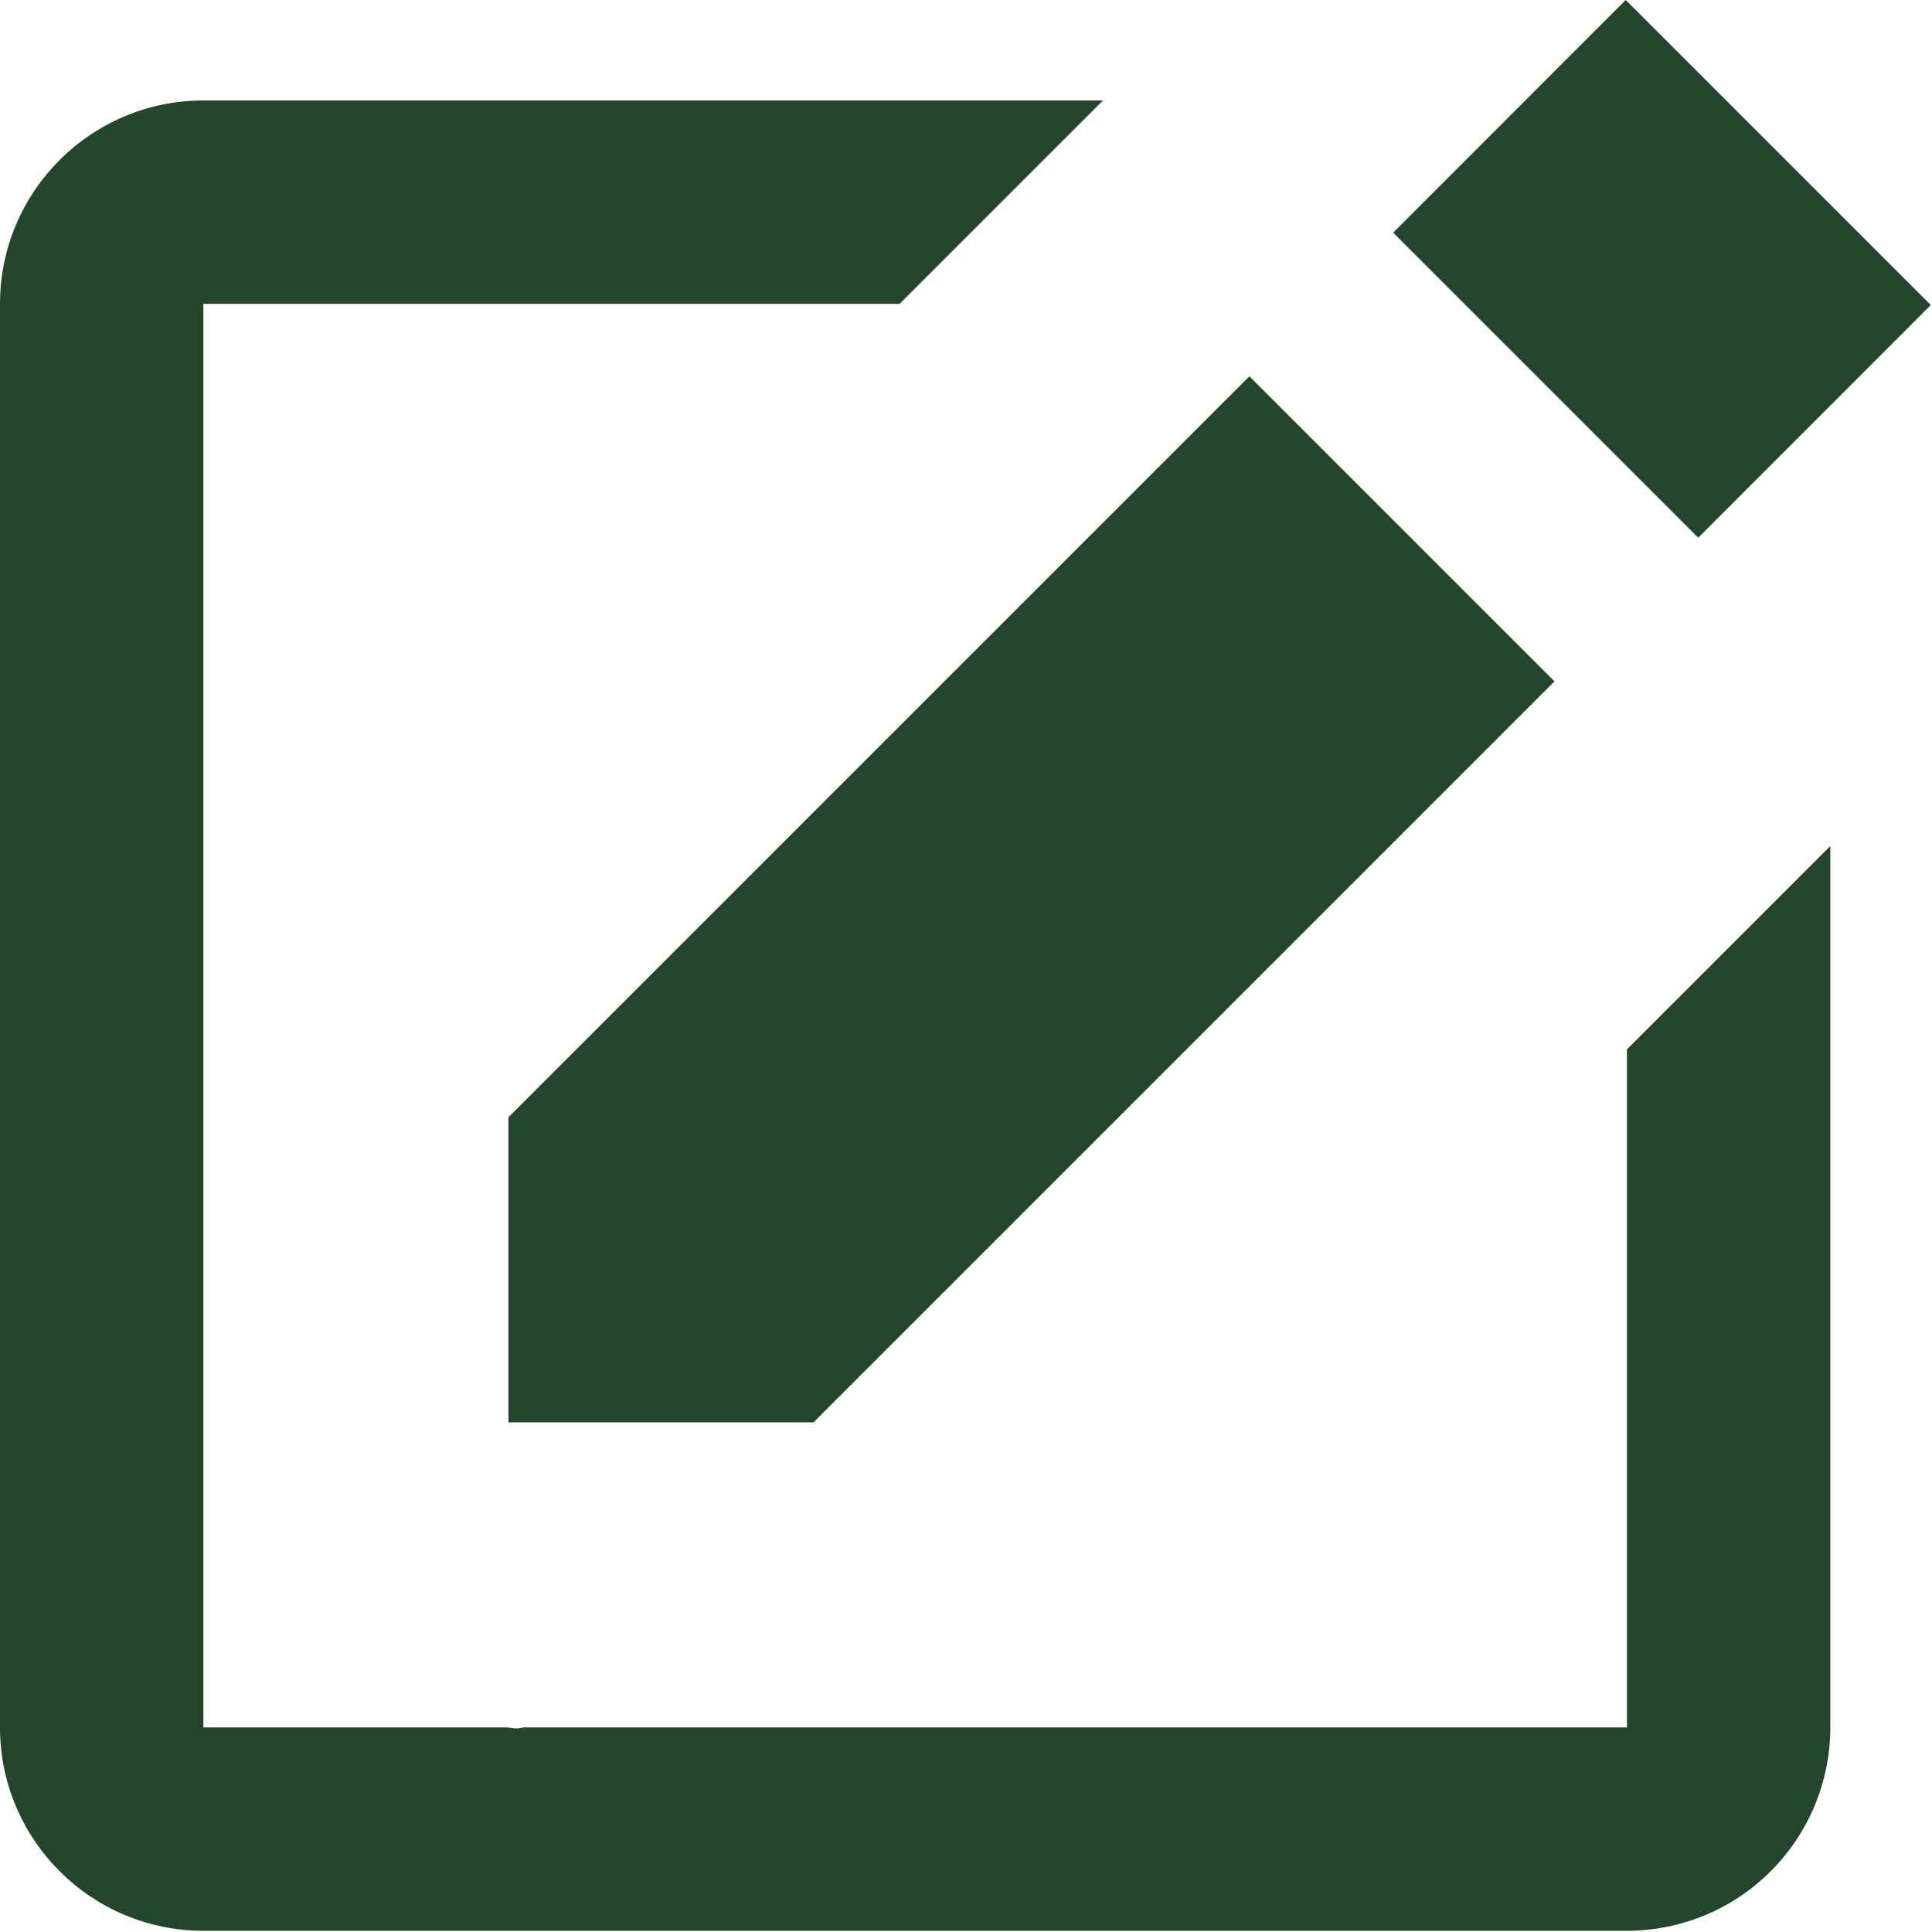
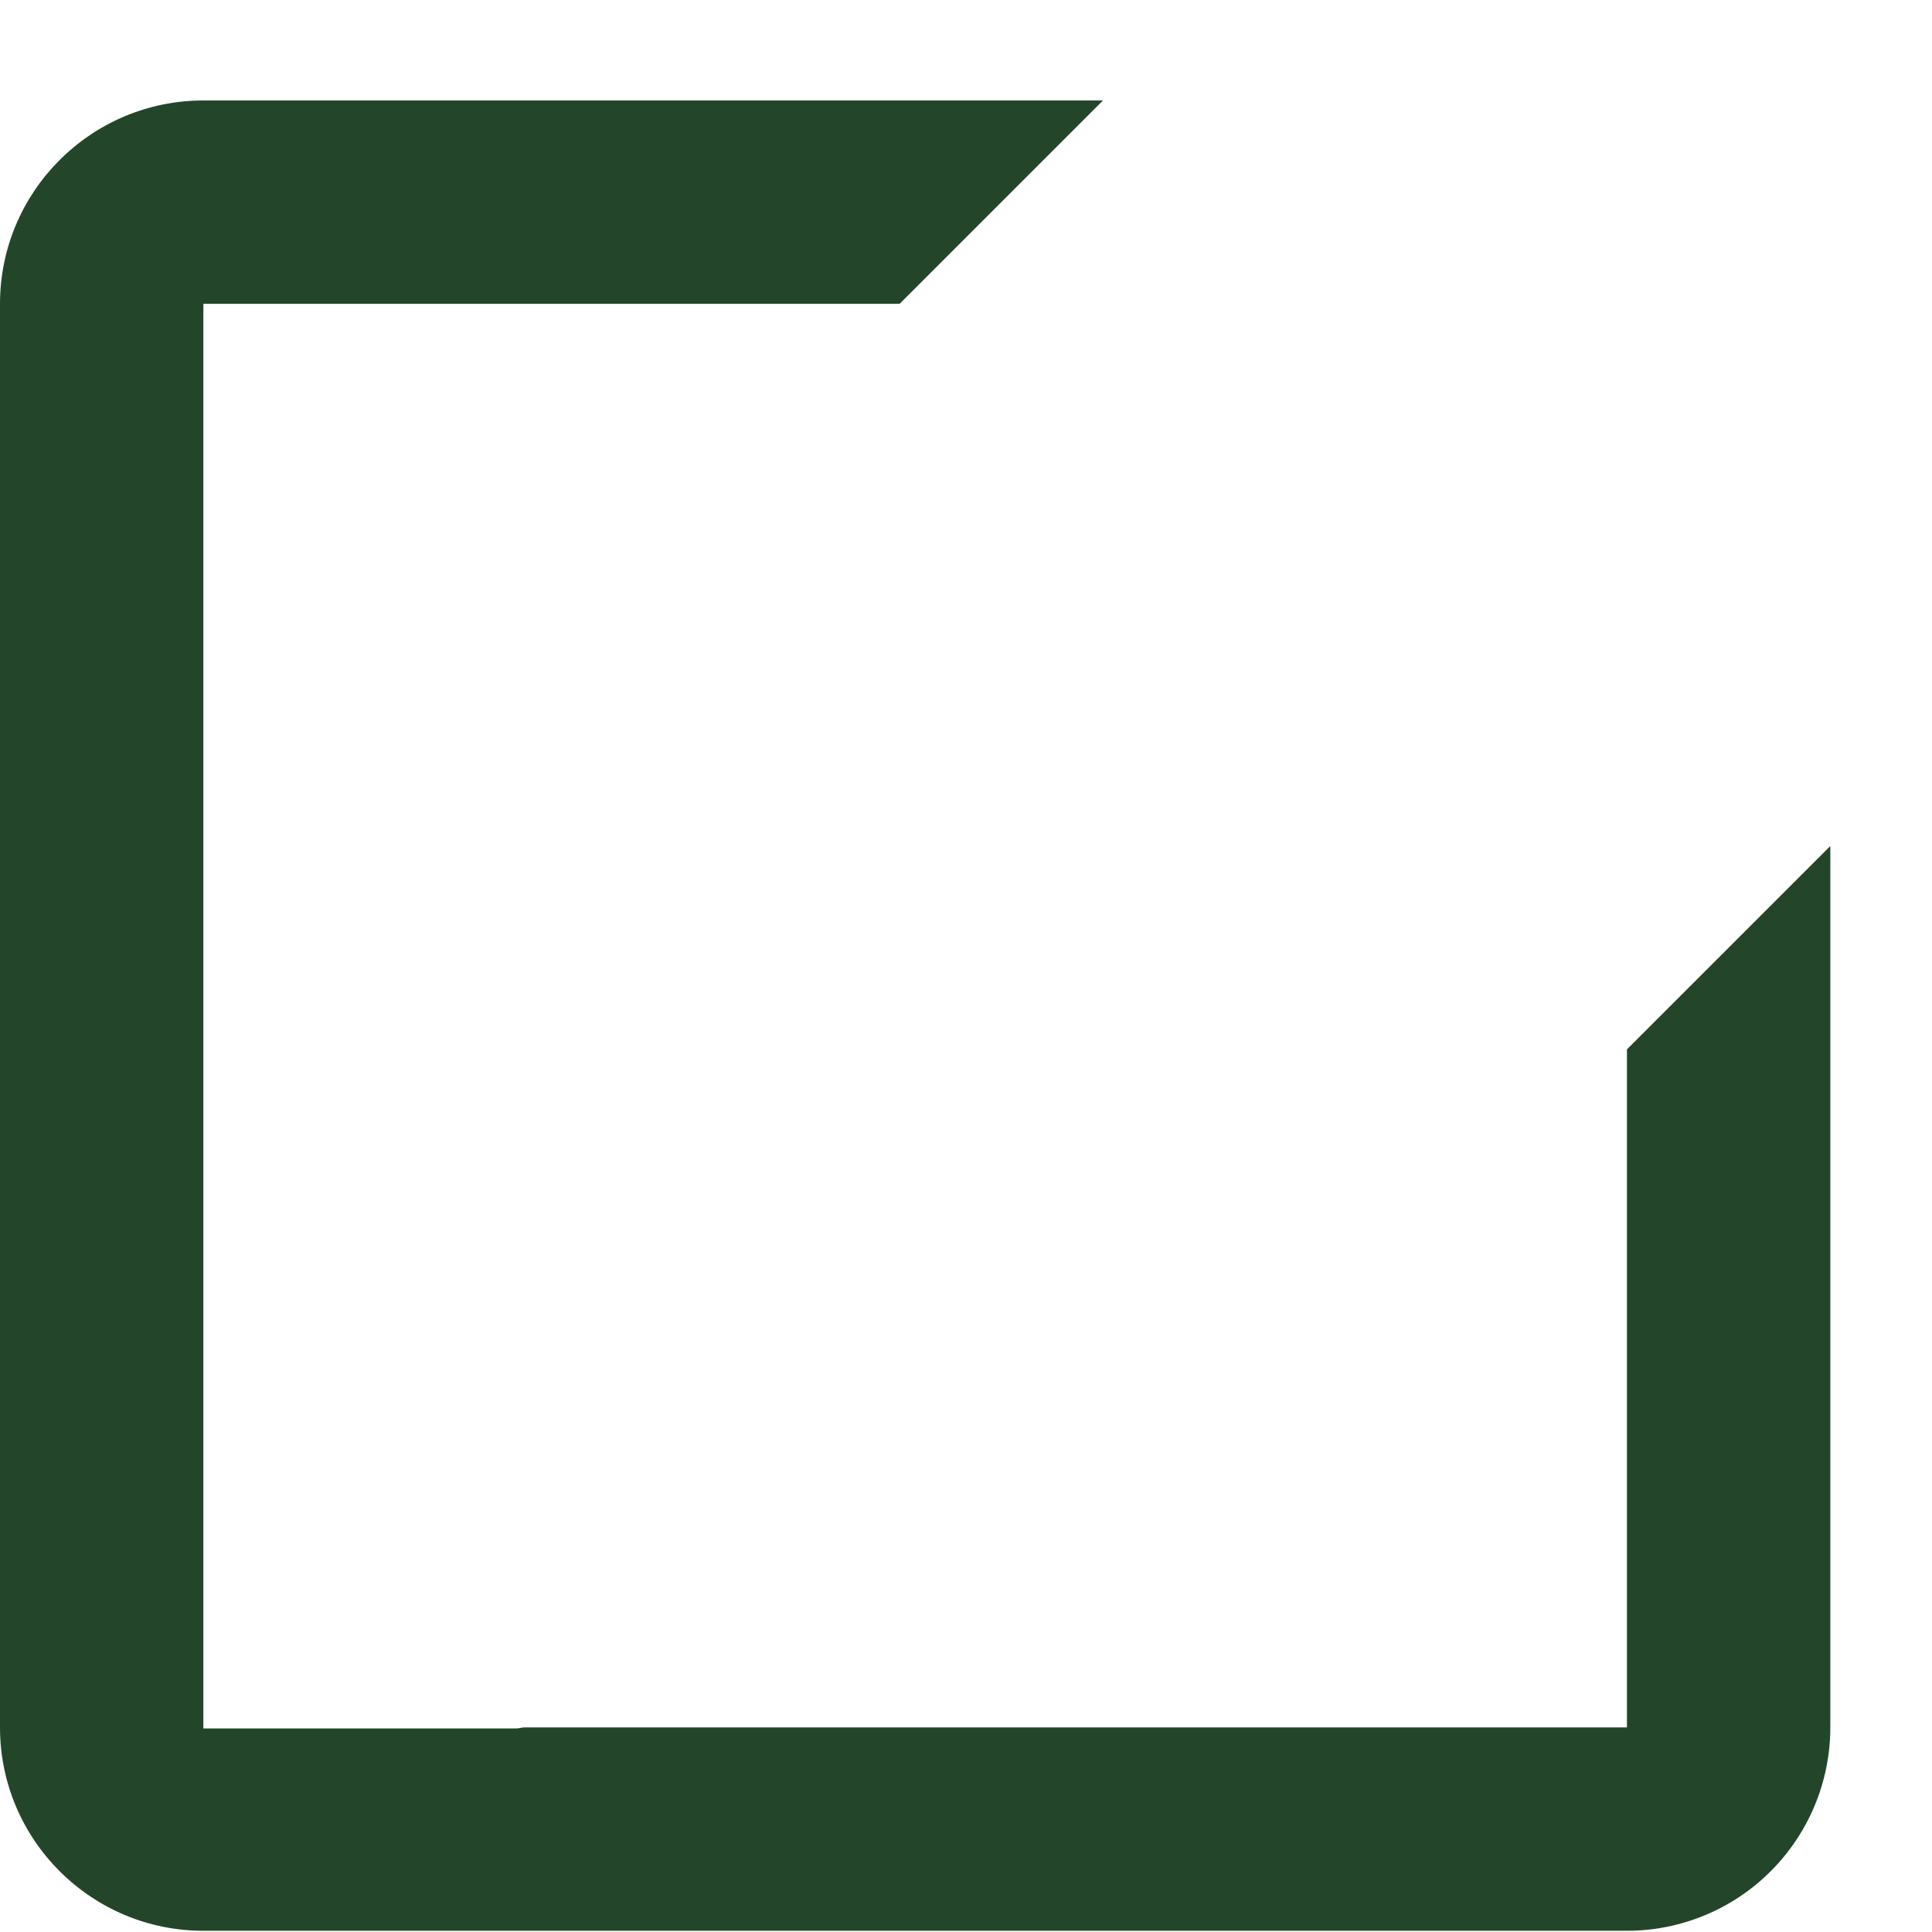
<svg xmlns="http://www.w3.org/2000/svg" width="19" height="19" viewBox="0 0 19 19" fill="none">
-   <path d="M15.988 0L18.988 3L16.701 5.288L13.701 2.288L15.988 0ZM5 13.988H8L15.287 6.701L12.287 3.701L5 10.988V13.988Z" fill="#23462A" />
-   <path d="M16 16.988H5.158C5.132 16.988 5.105 16.998 5.079 16.998C5.046 16.998 5.013 16.989 4.979 16.988H2V2.988H8.847L10.847 0.988H2C0.897 0.988 0 1.884 0 2.988V16.988C0 18.092 0.897 18.988 2 18.988H16C16.53 18.988 17.039 18.778 17.414 18.402C17.789 18.027 18 17.519 18 16.988V8.32L16 10.32V16.988Z" fill="#23462A" />
+   <path d="M16 16.988H5.158C5.132 16.988 5.105 16.998 5.079 16.998H2V2.988H8.847L10.847 0.988H2C0.897 0.988 0 1.884 0 2.988V16.988C0 18.092 0.897 18.988 2 18.988H16C16.53 18.988 17.039 18.778 17.414 18.402C17.789 18.027 18 17.519 18 16.988V8.32L16 10.32V16.988Z" fill="#23462A" />
</svg>